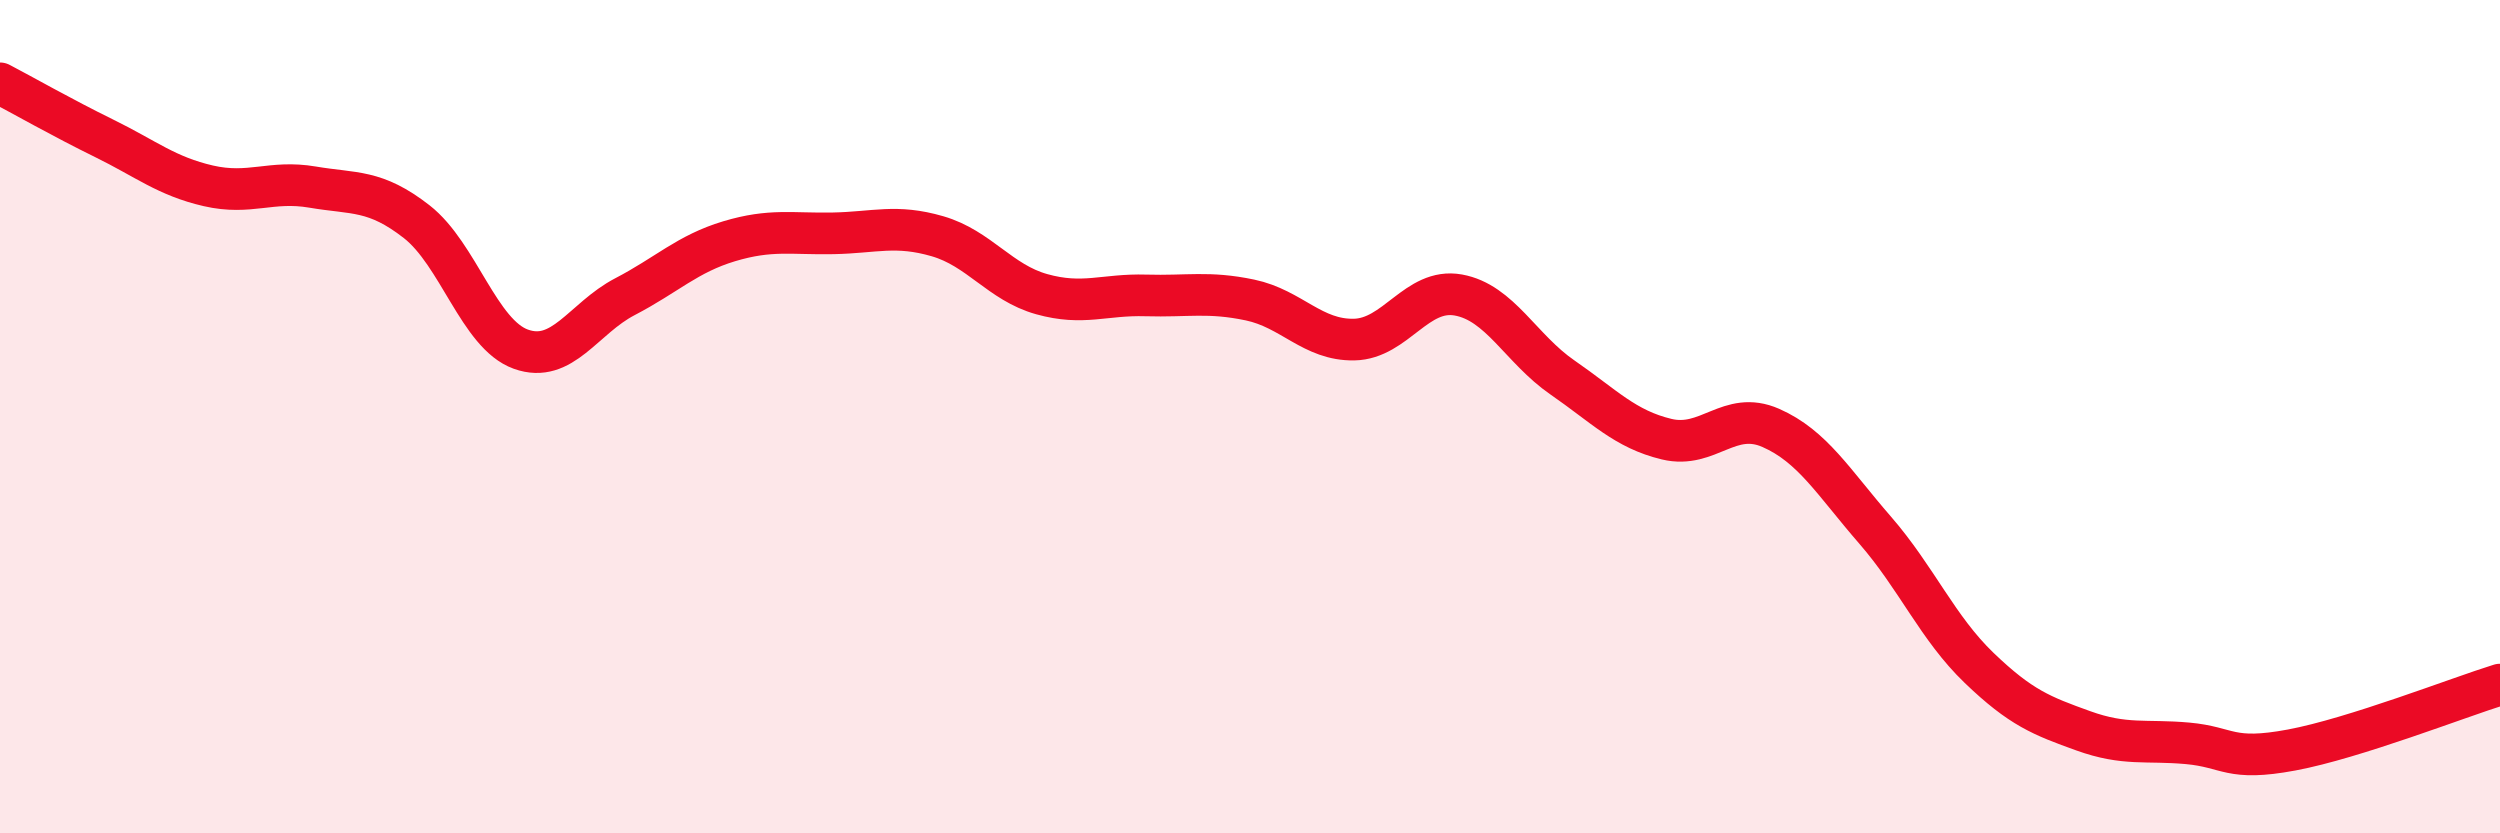
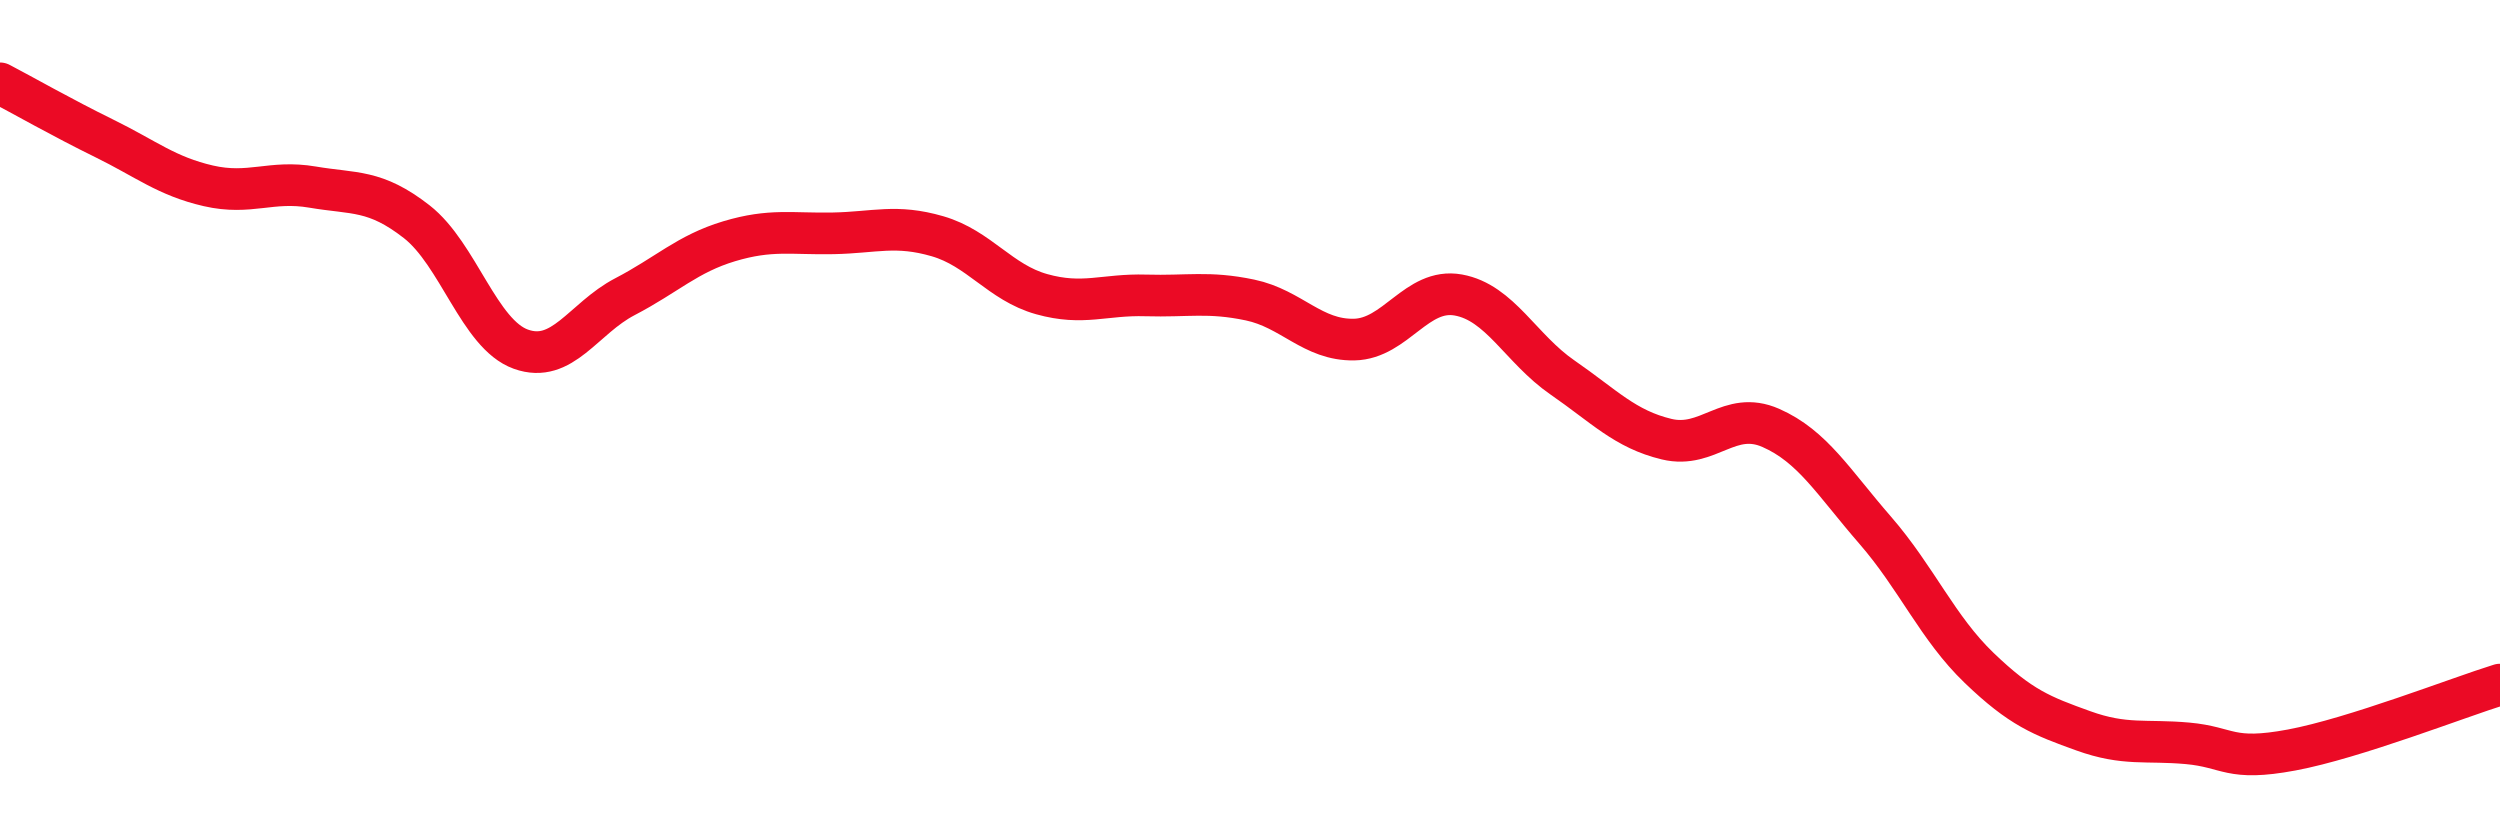
<svg xmlns="http://www.w3.org/2000/svg" width="60" height="20" viewBox="0 0 60 20">
-   <path d="M 0,2 C 0.5,2.26 1.5,2.83 2.5,3.32 C 3.5,3.81 4,4.23 5,4.46 C 6,4.69 6.5,4.32 7.5,4.49 C 8.5,4.66 9,4.54 10,5.32 C 11,6.1 11.5,8.02 12.5,8.38 C 13.5,8.74 14,7.64 15,7.12 C 16,6.6 16.5,6.09 17.5,5.79 C 18.5,5.49 19,5.62 20,5.6 C 21,5.58 21.5,5.38 22.5,5.67 C 23.5,5.96 24,6.78 25,7.06 C 26,7.34 26.5,7.06 27.5,7.09 C 28.5,7.12 29,6.99 30,7.2 C 31,7.41 31.5,8.17 32.5,8.15 C 33.5,8.13 34,6.9 35,7.08 C 36,7.26 36.5,8.37 37.5,9.06 C 38.5,9.75 39,10.3 40,10.54 C 41,10.78 41.5,9.83 42.5,10.27 C 43.5,10.71 44,11.57 45,12.72 C 46,13.87 46.5,15.07 47.5,16.03 C 48.5,16.99 49,17.18 50,17.54 C 51,17.9 51.5,17.75 52.5,17.84 C 53.5,17.93 53.5,18.28 55,18 C 56.5,17.72 59,16.74 60,16.43L60 20L0 20Z" fill="#EB0A25" opacity="0.1" stroke-linecap="round" stroke-linejoin="round" />
  <path d="M 0,2 C 0.5,2.26 1.5,2.83 2.5,3.32 C 3.5,3.81 4,4.23 5,4.46 C 6,4.69 6.5,4.32 7.5,4.49 C 8.5,4.66 9,4.54 10,5.32 C 11,6.1 11.5,8.02 12.5,8.38 C 13.5,8.74 14,7.64 15,7.12 C 16,6.6 16.5,6.09 17.5,5.79 C 18.5,5.49 19,5.62 20,5.6 C 21,5.58 21.5,5.38 22.5,5.67 C 23.5,5.96 24,6.78 25,7.06 C 26,7.34 26.5,7.06 27.5,7.09 C 28.5,7.12 29,6.99 30,7.2 C 31,7.41 31.5,8.17 32.5,8.15 C 33.5,8.13 34,6.9 35,7.08 C 36,7.26 36.5,8.37 37.5,9.06 C 38.5,9.75 39,10.3 40,10.54 C 41,10.78 41.5,9.83 42.5,10.27 C 43.5,10.71 44,11.57 45,12.72 C 46,13.87 46.5,15.07 47.5,16.03 C 48.5,16.99 49,17.18 50,17.54 C 51,17.9 51.5,17.75 52.5,17.84 C 53.5,17.93 53.5,18.28 55,18 C 56.5,17.72 59,16.74 60,16.43" stroke="#EB0A25" stroke-width="1" fill="none" stroke-linecap="round" stroke-linejoin="round" />
</svg>